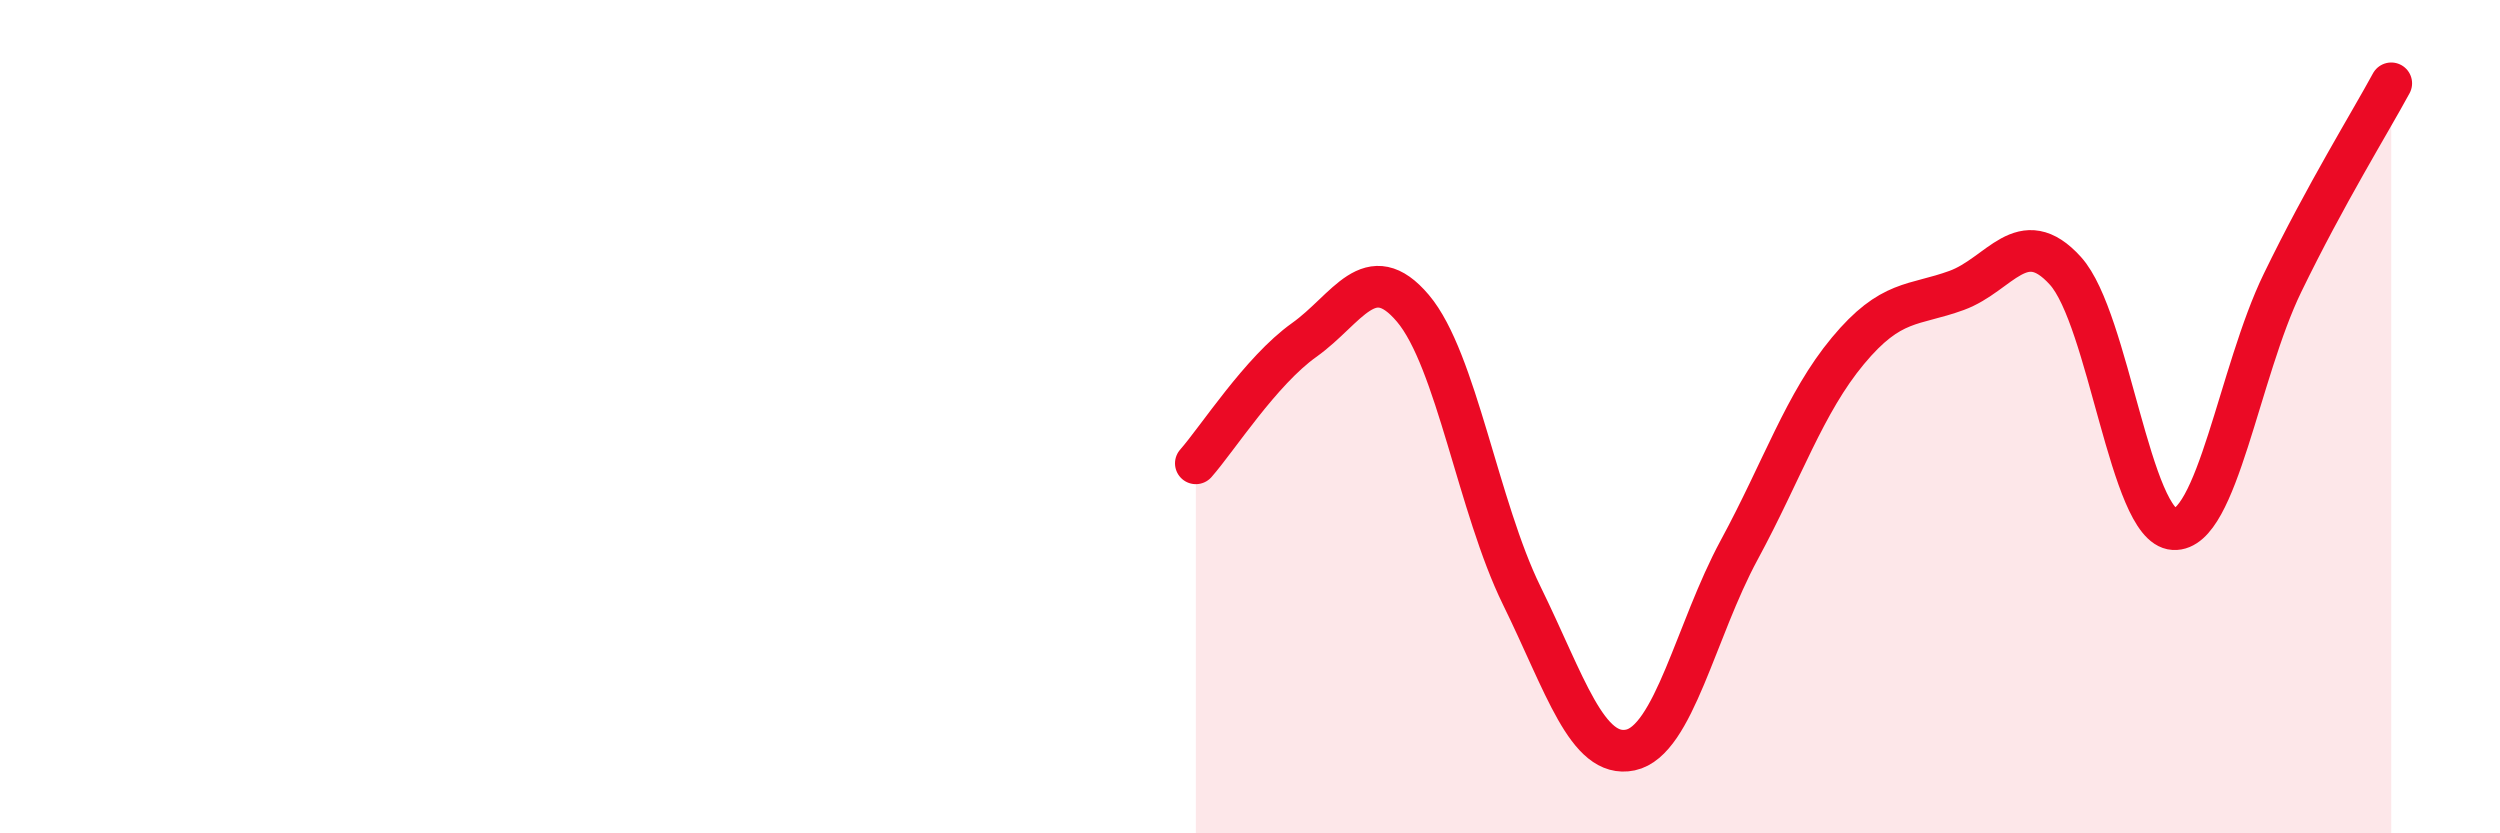
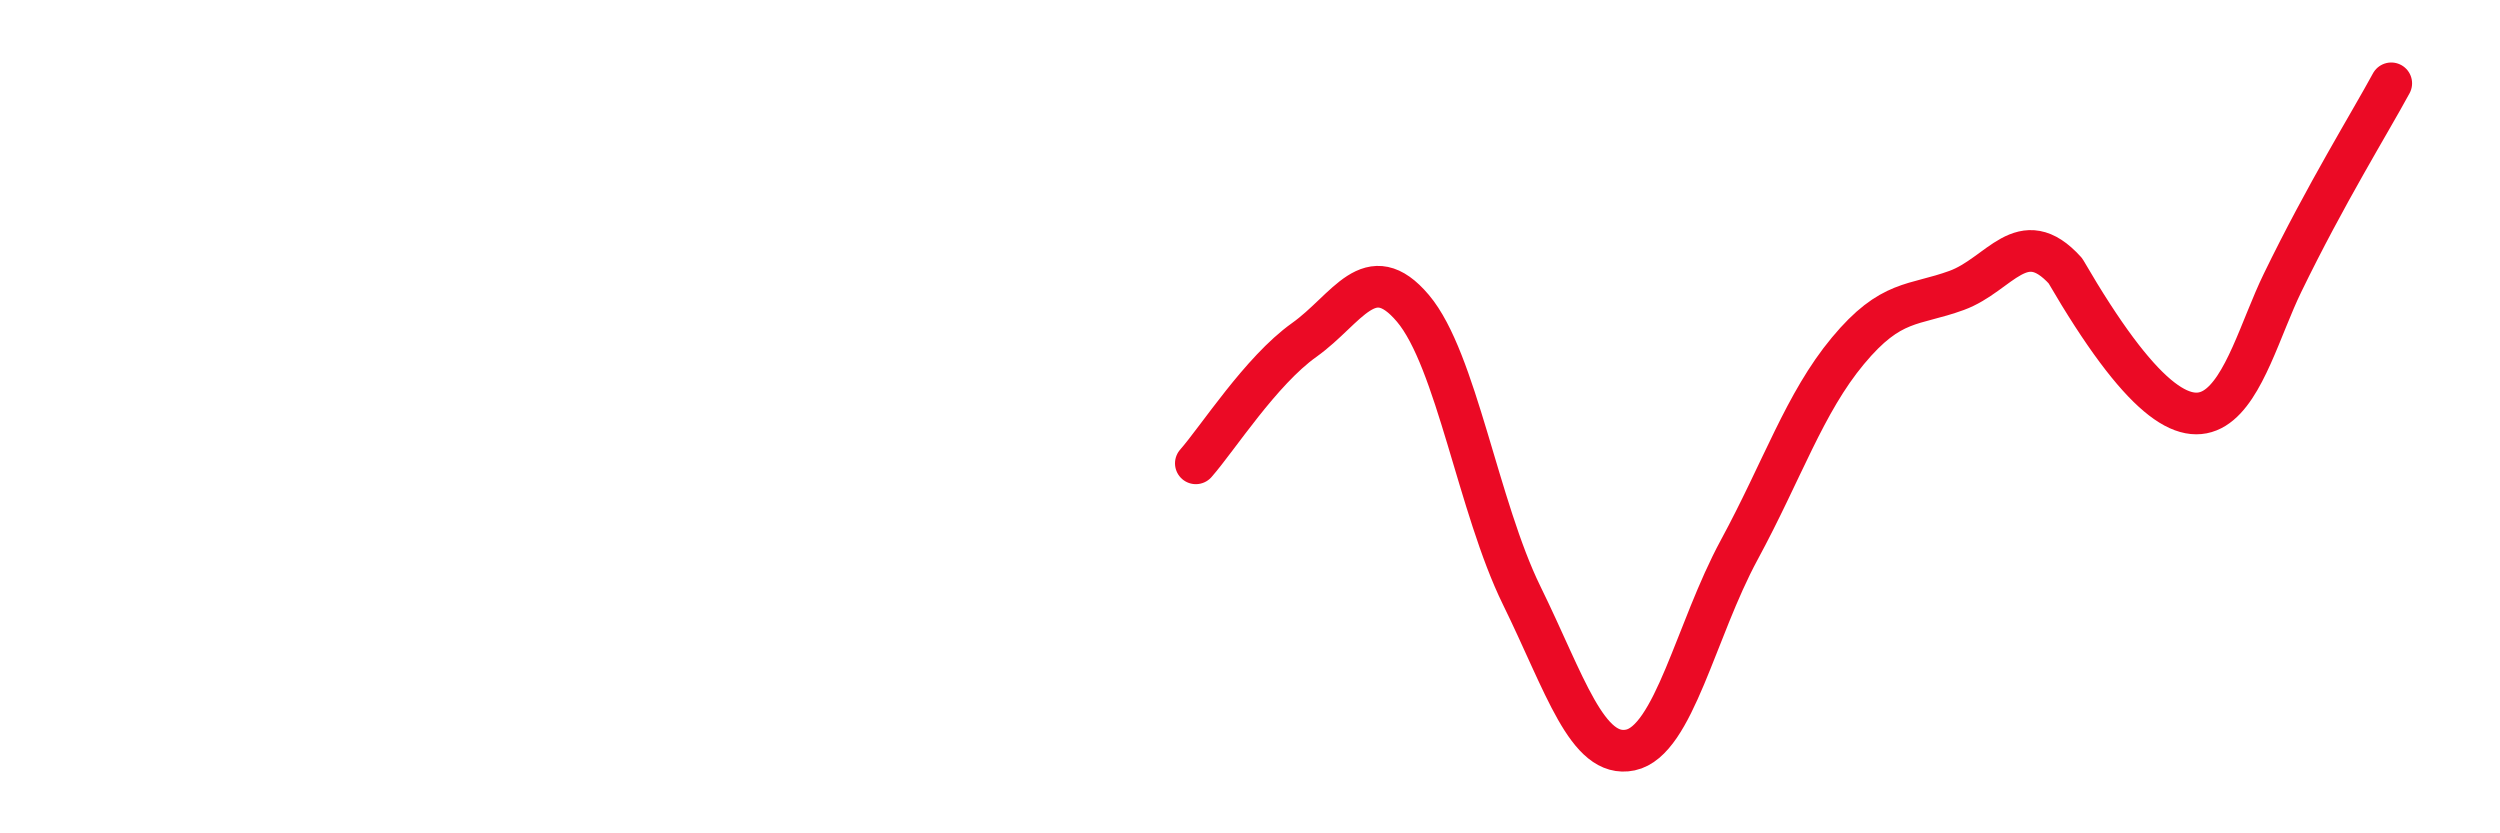
<svg xmlns="http://www.w3.org/2000/svg" width="60" height="20" viewBox="0 0 60 20">
-   <path d="M 28.7,11.12 C 29.22,10.53 30.26,8.9 31.3,8.16 C 32.34,7.42 32.87,6.17 33.91,7.4 C 34.95,8.63 35.48,12.17 36.52,14.29 C 37.56,16.41 38.09,18.22 39.13,18 C 40.17,17.78 40.7,15.12 41.74,13.2 C 42.78,11.28 43.31,9.67 44.35,8.42 C 45.39,7.17 45.92,7.35 46.96,6.97 C 48,6.59 48.53,5.35 49.57,6.5 C 50.61,7.65 51.13,12.64 52.17,12.7 C 53.21,12.76 53.74,8.93 54.78,6.79 C 55.82,4.65 56.87,2.96 57.39,2L57.39 20L28.7 20Z" fill="#EB0A25" opacity="0.1" stroke-linecap="round" stroke-linejoin="round" />
-   <path d="M 28.7,11.12 C 29.22,10.53 30.26,8.9 31.3,8.16 C 32.34,7.42 32.87,6.17 33.91,7.4 C 34.95,8.63 35.48,12.17 36.52,14.29 C 37.56,16.41 38.09,18.22 39.13,18 C 40.17,17.78 40.7,15.12 41.74,13.2 C 42.78,11.28 43.31,9.67 44.35,8.42 C 45.39,7.17 45.92,7.35 46.96,6.97 C 48,6.59 48.53,5.35 49.57,6.5 C 50.61,7.65 51.13,12.64 52.17,12.7 C 53.21,12.76 53.74,8.93 54.78,6.79 C 55.82,4.65 56.87,2.96 57.39,2" stroke="#EB0A25" stroke-width="1" fill="none" stroke-linecap="round" stroke-linejoin="round" />
+   <path d="M 28.7,11.12 C 29.22,10.53 30.26,8.9 31.3,8.16 C 32.34,7.42 32.87,6.17 33.91,7.4 C 34.95,8.63 35.48,12.17 36.52,14.29 C 37.56,16.41 38.09,18.22 39.13,18 C 40.17,17.78 40.7,15.12 41.74,13.2 C 42.78,11.28 43.31,9.67 44.35,8.42 C 45.39,7.17 45.92,7.35 46.96,6.97 C 48,6.59 48.53,5.35 49.57,6.5 C 53.21,12.76 53.74,8.93 54.78,6.79 C 55.82,4.65 56.87,2.96 57.39,2" stroke="#EB0A25" stroke-width="1" fill="none" stroke-linecap="round" stroke-linejoin="round" />
</svg>